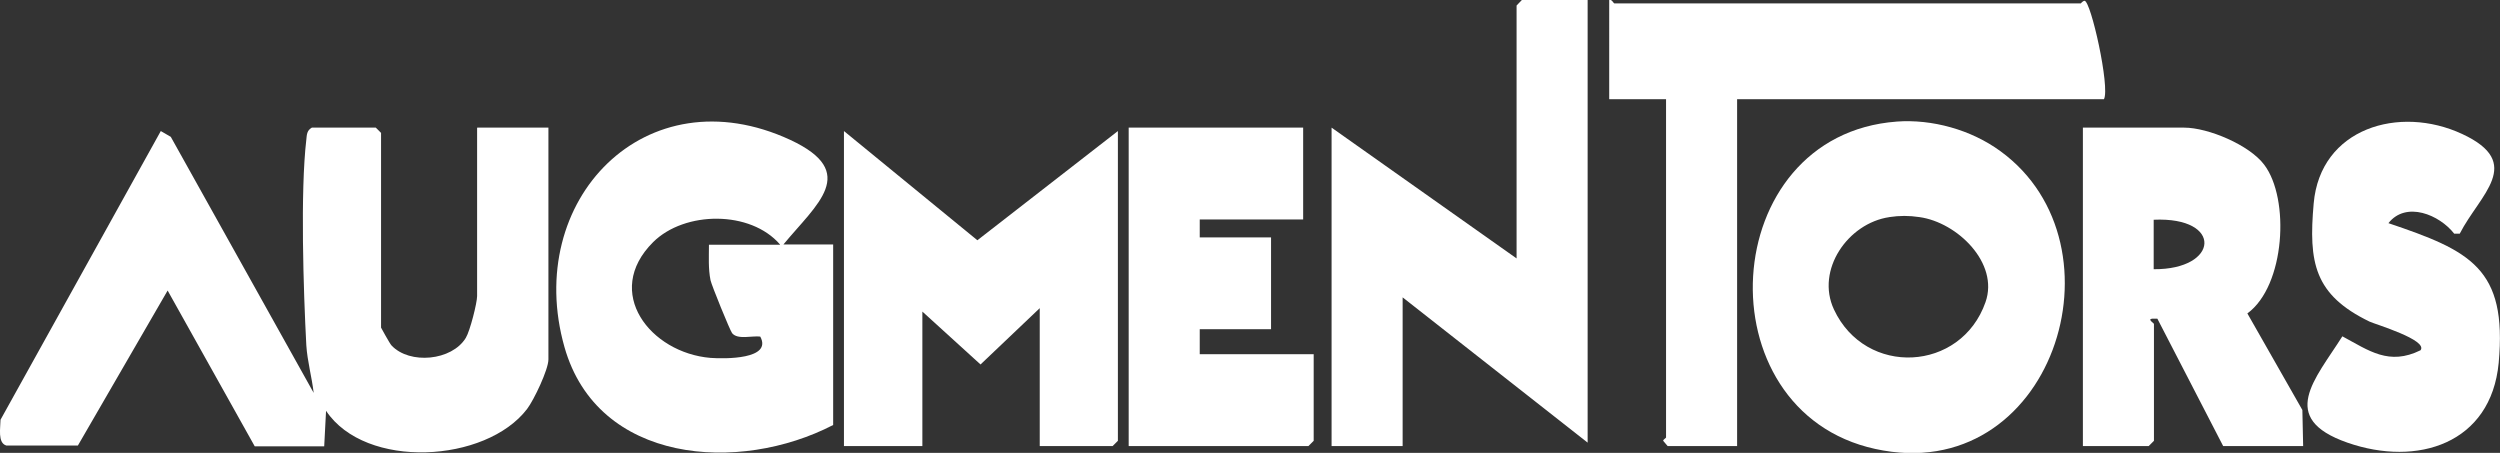
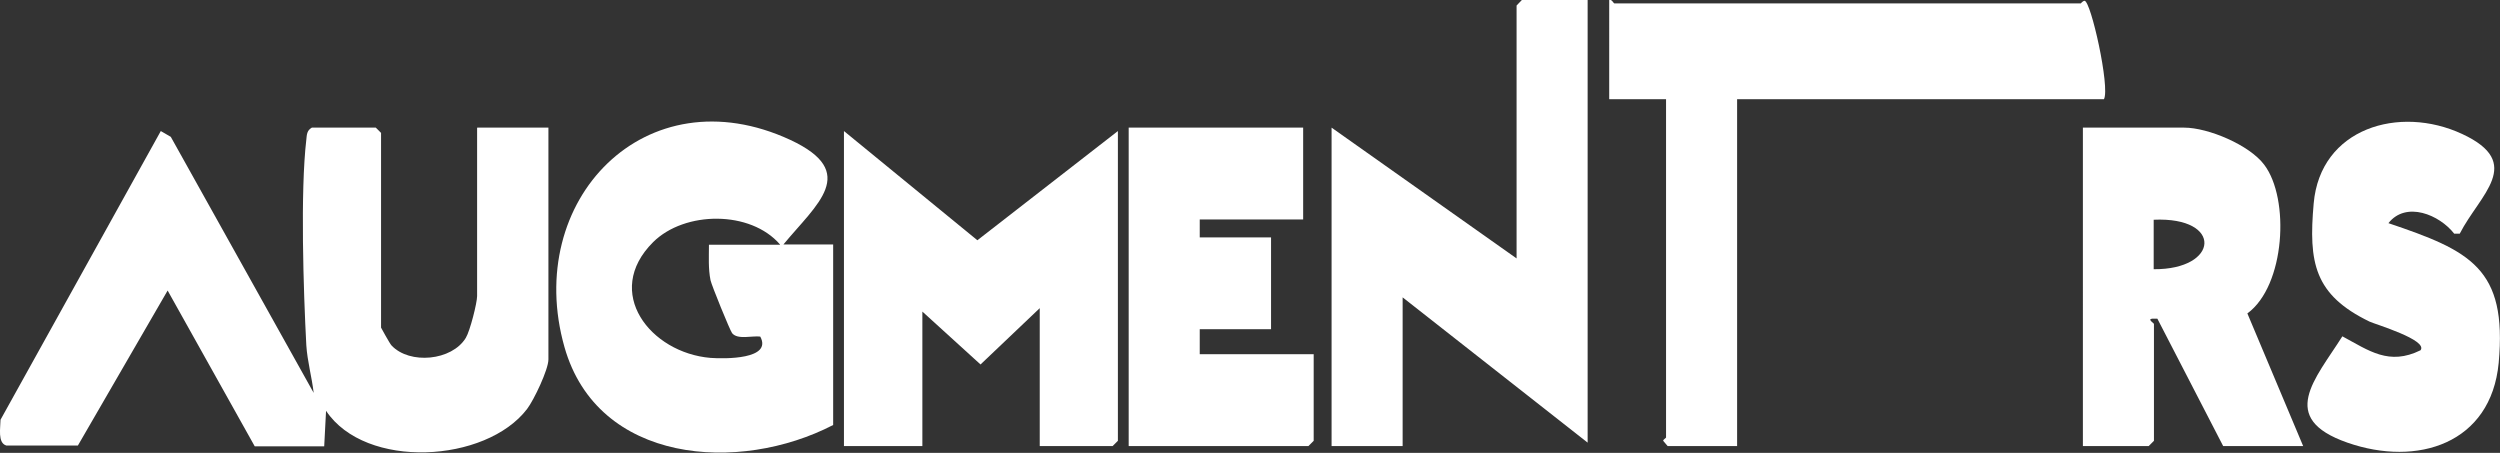
<svg xmlns="http://www.w3.org/2000/svg" id="Layer_2" data-name="Layer 2" viewBox="0 0 95 17.21">
  <rect x="0" y="0" width="95" height="17.21" fill="#333333" stroke="none" />
  <defs>
    <style>
      .cls-1 {
        fill: #fff;
      }
    </style>
  </defs>
  <g id="Layer_1-2" data-name="Layer 1">
    <g>
      <path class="cls-1" d="M79.94,3.77h-13.93v13.18h-2.64l-.17-.2c0-.05.11-.1.11-.13V3.77h-2.16V0c.1-.04.16.13.2.13h17.72s.07-.09.14-.1c.24-.02.98,3.3.74,3.74Z" />
      <path class="cls-1" d="M29.77,9.29h1.89v6.86c-3.57,1.85-8.95,1.48-10.21-2.96-1.58-5.57,3.08-10.43,8.59-7.87,2.63,1.23.99,2.44-.27,3.97ZM29.64,9.29c-1.12-1.3-3.62-1.28-4.82-.09-1.92,1.91-.1,4.21,2.18,4.4.54.04,2.36.06,1.89-.81-.31-.04-.86.13-1.07-.13-.08-.1-.78-1.82-.82-2.01-.09-.45-.06-.9-.06-1.35h2.7Z" />
      <polygon class="cls-1" points="60.33 0 60.33 16.82 53.3 11.3 53.3 16.95 50.6 16.95 50.6 4.85 57.63 9.82 57.63 .21 57.83 0 60.33 0" />
-       <path class="cls-1" d="M72.07,4.62c1.35-.1,2.83.31,3.94,1.12,4.93,3.58,1.96,12.79-4.75,11.32-6.6-1.44-6.05-11.93.82-12.44ZM71.8,8.25c-1.58.23-2.81,2.01-2.11,3.51,1.2,2.57,4.83,2.38,5.76-.28.52-1.48-1.07-3.03-2.51-3.23-.4-.06-.75-.06-1.15,0Z" />
      <polygon class="cls-1" points="42.48 4.98 42.48 16.75 42.28 16.95 39.51 16.95 39.51 11.71 37.26 13.85 35.05 11.84 35.05 16.95 32.07 16.95 32.07 4.98 37.14 9.13 42.48 4.98" />
-       <path class="cls-1" d="M87.52,16.95h-3.04l-2.5-4.84h-.2c-.19.02.07.17.07.2v4.44l-.2.2h-2.5V4.85h3.85c.91,0,2.48.66,3.04,1.41.98,1.29.8,4.6-.64,5.65l2.09,3.67.03,1.38ZM81.84,10.23c2.49.02,2.65-2,0-1.88v1.88Z" />
+       <path class="cls-1" d="M87.52,16.95h-3.04l-2.5-4.84h-.2c-.19.02.07.17.07.2v4.44l-.2.2h-2.5V4.85h3.85c.91,0,2.48.66,3.04,1.41.98,1.29.8,4.6-.64,5.65ZM81.84,10.23c2.49.02,2.65-2,0-1.88v1.88Z" />
      <path class="cls-1" d="M18.14,4.85h2.7v8.81c0,.38-.55,1.54-.81,1.88-1.56,2.05-6.14,2.32-7.64.07l-.07,1.35h-2.64l-3.31-5.92-3.41,5.89H.24c-.34-.1-.22-.69-.22-.98L6.11,4.98l.38.22,5.43,9.73c-.07-.6-.24-1.2-.28-1.81-.11-2.07-.23-5.85,0-7.81.02-.2.02-.35.21-.46h2.43l.2.2v7.4s.33.61.4.68c.69.73,2.29.58,2.82-.29.16-.26.43-1.33.43-1.59v-6.39Z" />
      <polygon class="cls-1" points="49.52 4.85 49.52 8.34 45.59 8.34 45.59 9.02 48.3 9.02 48.3 12.51 45.59 12.51 45.59 13.46 49.92 13.46 49.92 16.75 49.72 16.95 42.89 16.95 42.89 4.85 49.52 4.85" />
      <path class="cls-1" d="M93.46,8.88h-.2c-.56-.72-1.83-1.25-2.5-.4,3.11,1.05,4.52,1.71,4.19,5.31-.29,3.07-3.09,3.96-5.75,3.03s-1.22-2.41-.19-4.04c1.02.55,1.77,1.12,2.97.53.3-.39-1.73-.99-1.94-1.09-2.1-1.02-2.32-2.24-2.12-4.49.25-2.86,3.25-3.75,5.64-2.64s.67,2.3-.09,3.79Z" />
    </g>
  </g>
</svg>